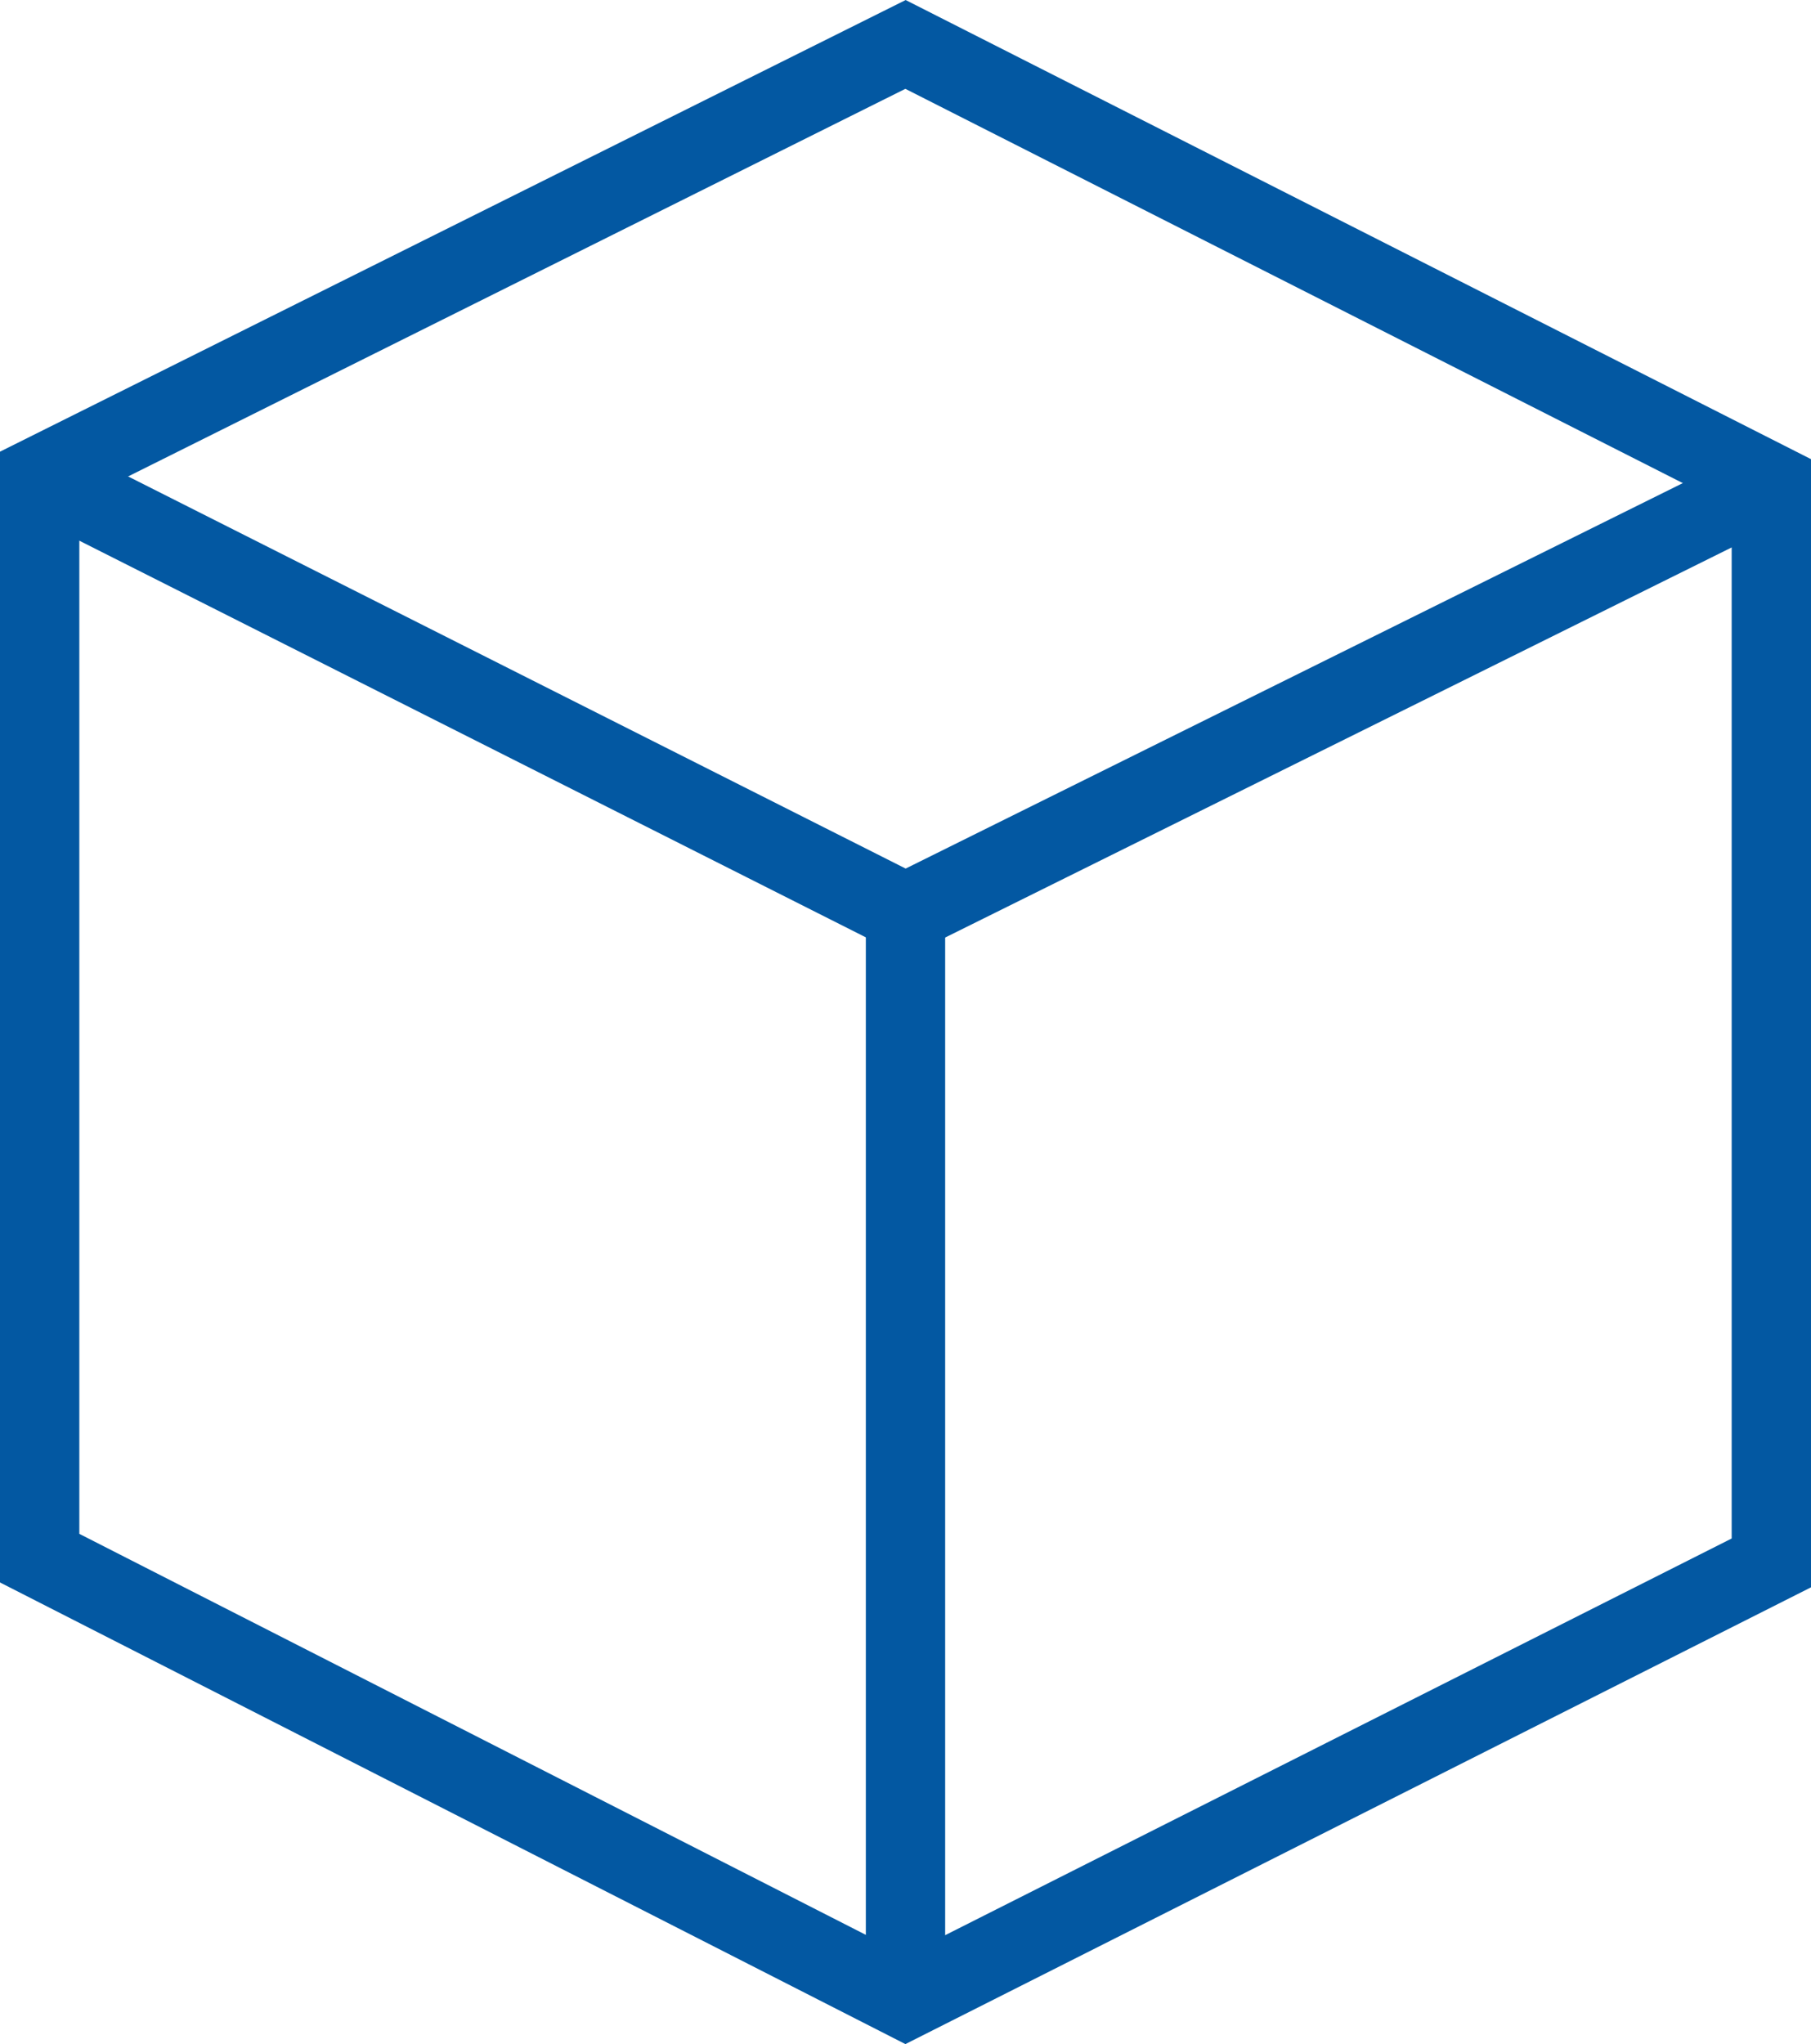
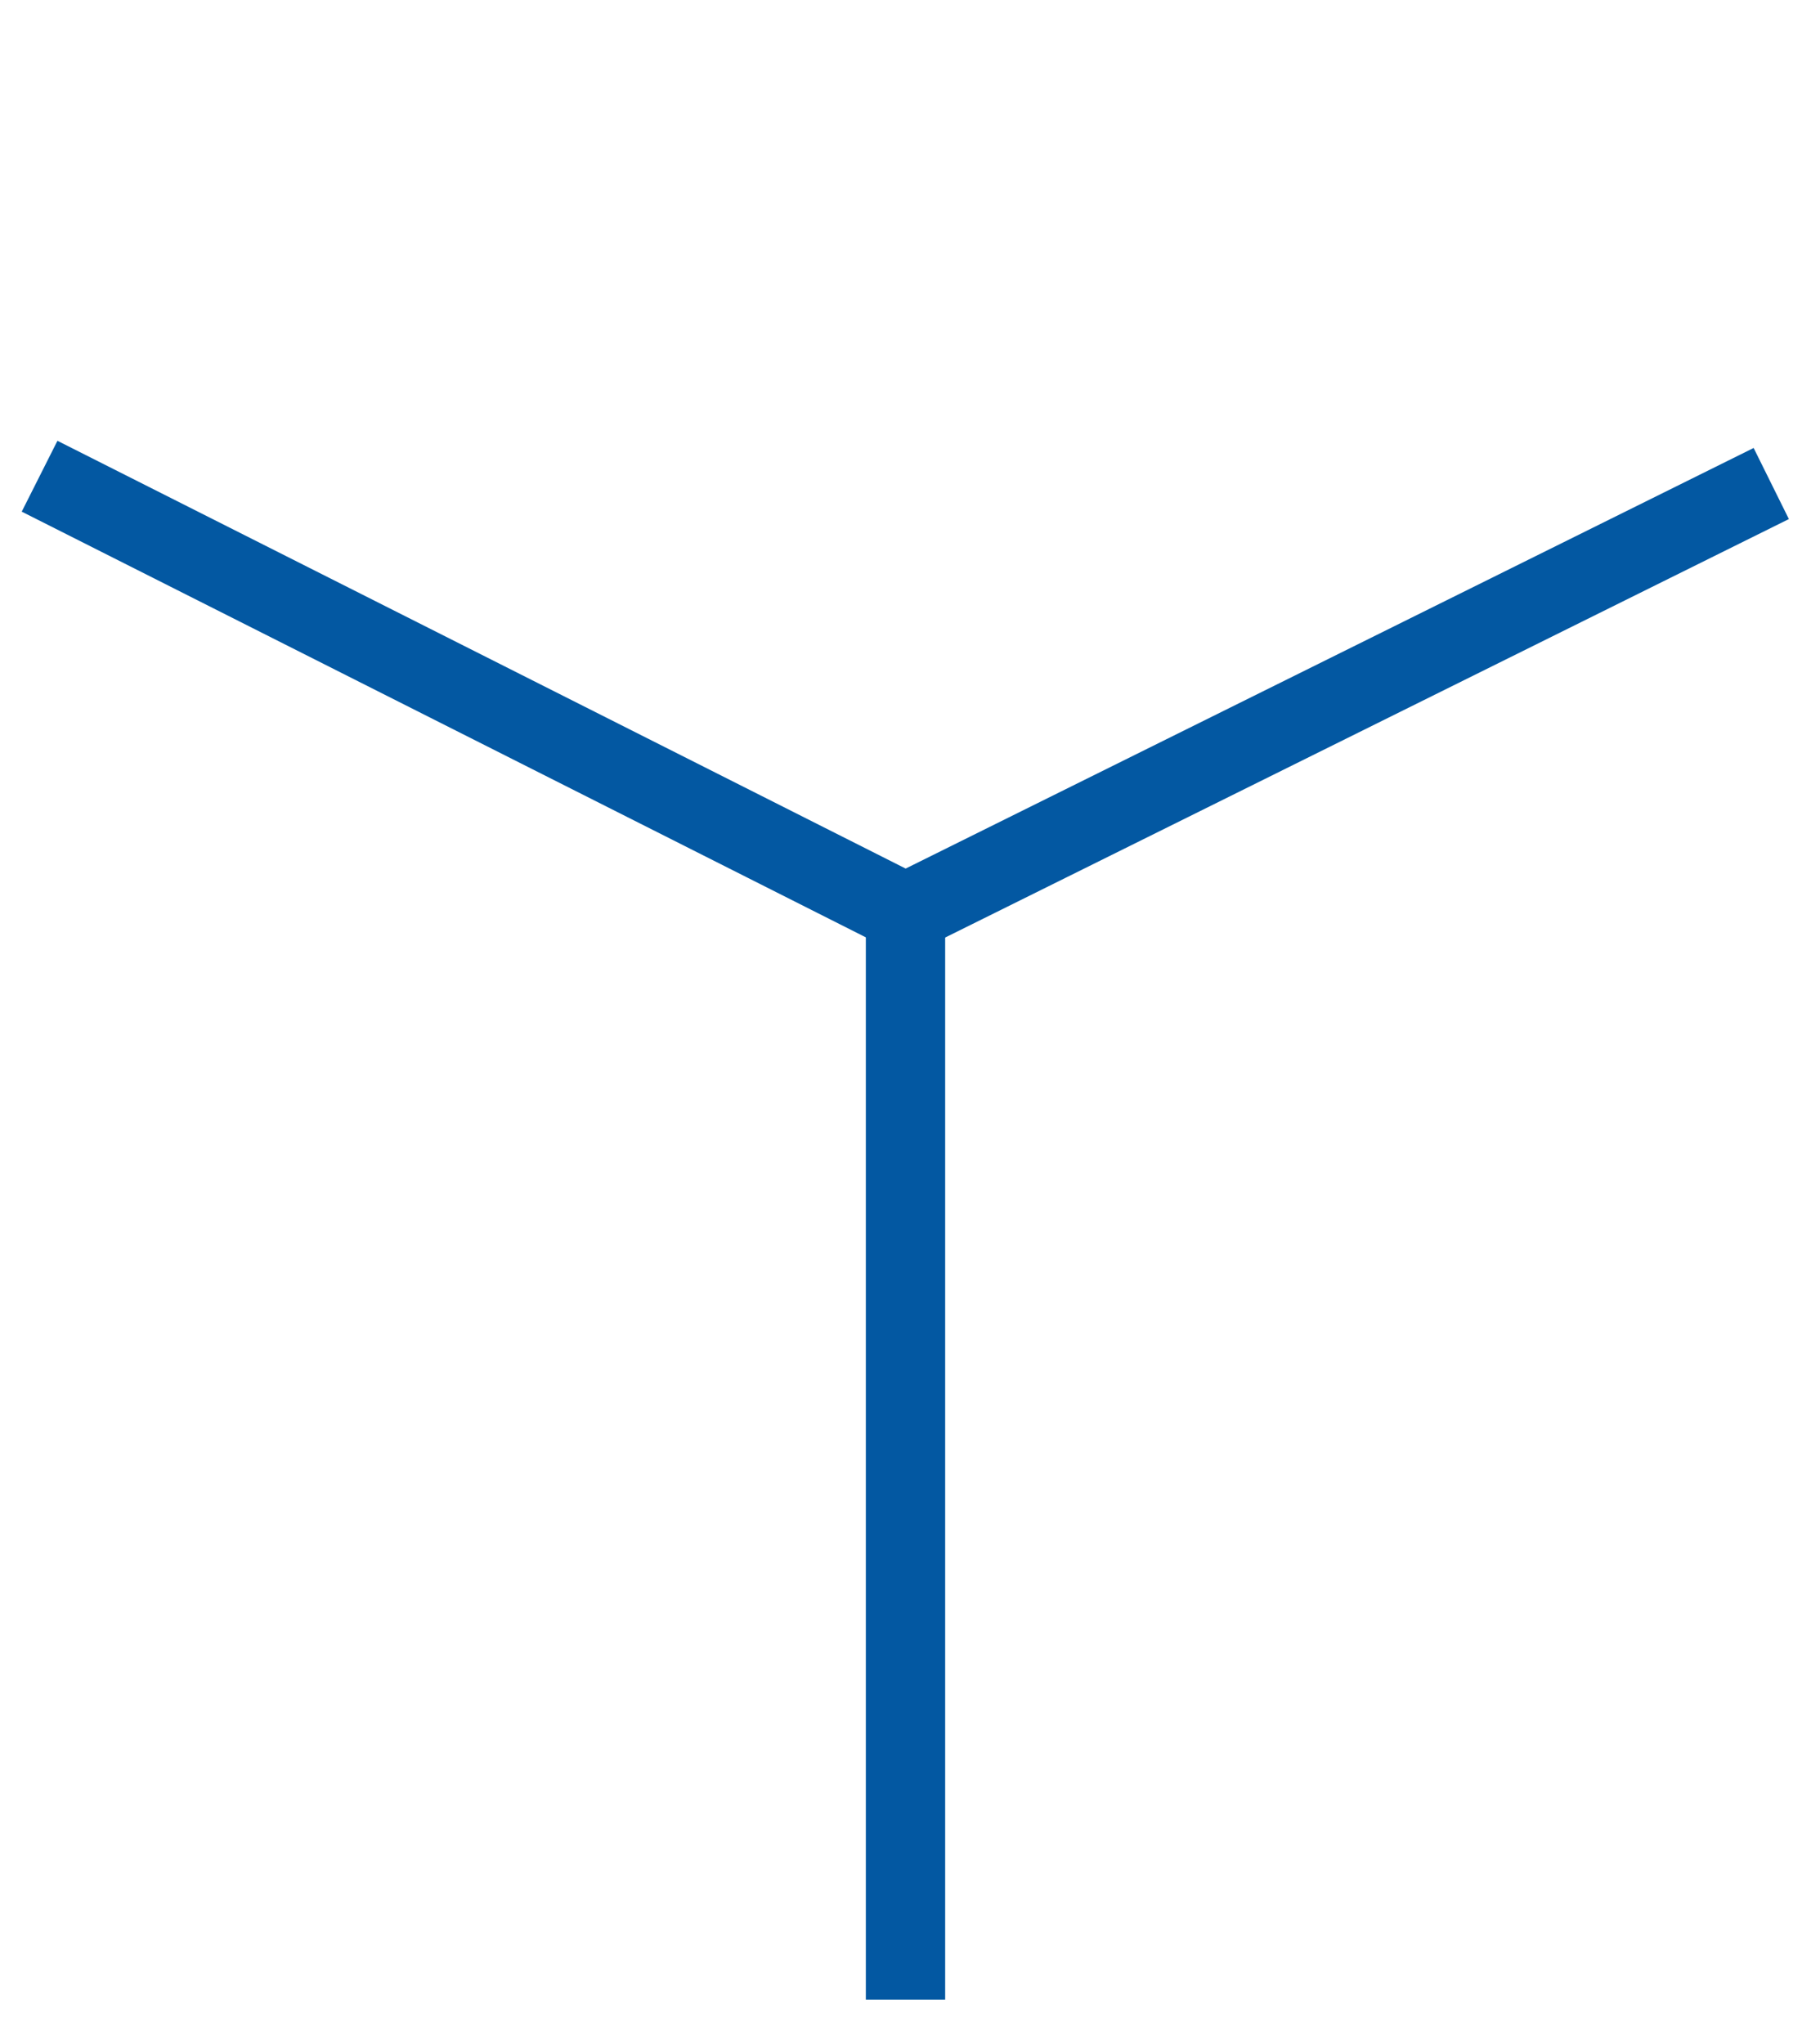
<svg xmlns="http://www.w3.org/2000/svg" version="1.1" id="Livello_1" x="0px" y="0px" width="22.83px" height="25.763px" viewBox="82.585 17.825 22.83 25.763" enable-background="new 82.585 17.825 22.83 25.763" xml:space="preserve">
-   <polygon fill="none" stroke="#0358A2" stroke-miterlimit="10" points="94,18.385 83.085,23.827 83.085,37.463 94,43.027   104.915,37.523 104.915,23.919 " />
  <polyline fill="none" stroke="#0358A2" stroke-miterlimit="10" points="83.084,23.827 94,29.331 104.914,23.919 " />
  <line fill="none" stroke="#0358A2" stroke-miterlimit="10" x1="94" y1="29.33" x2="94" y2="43.027" />
</svg>